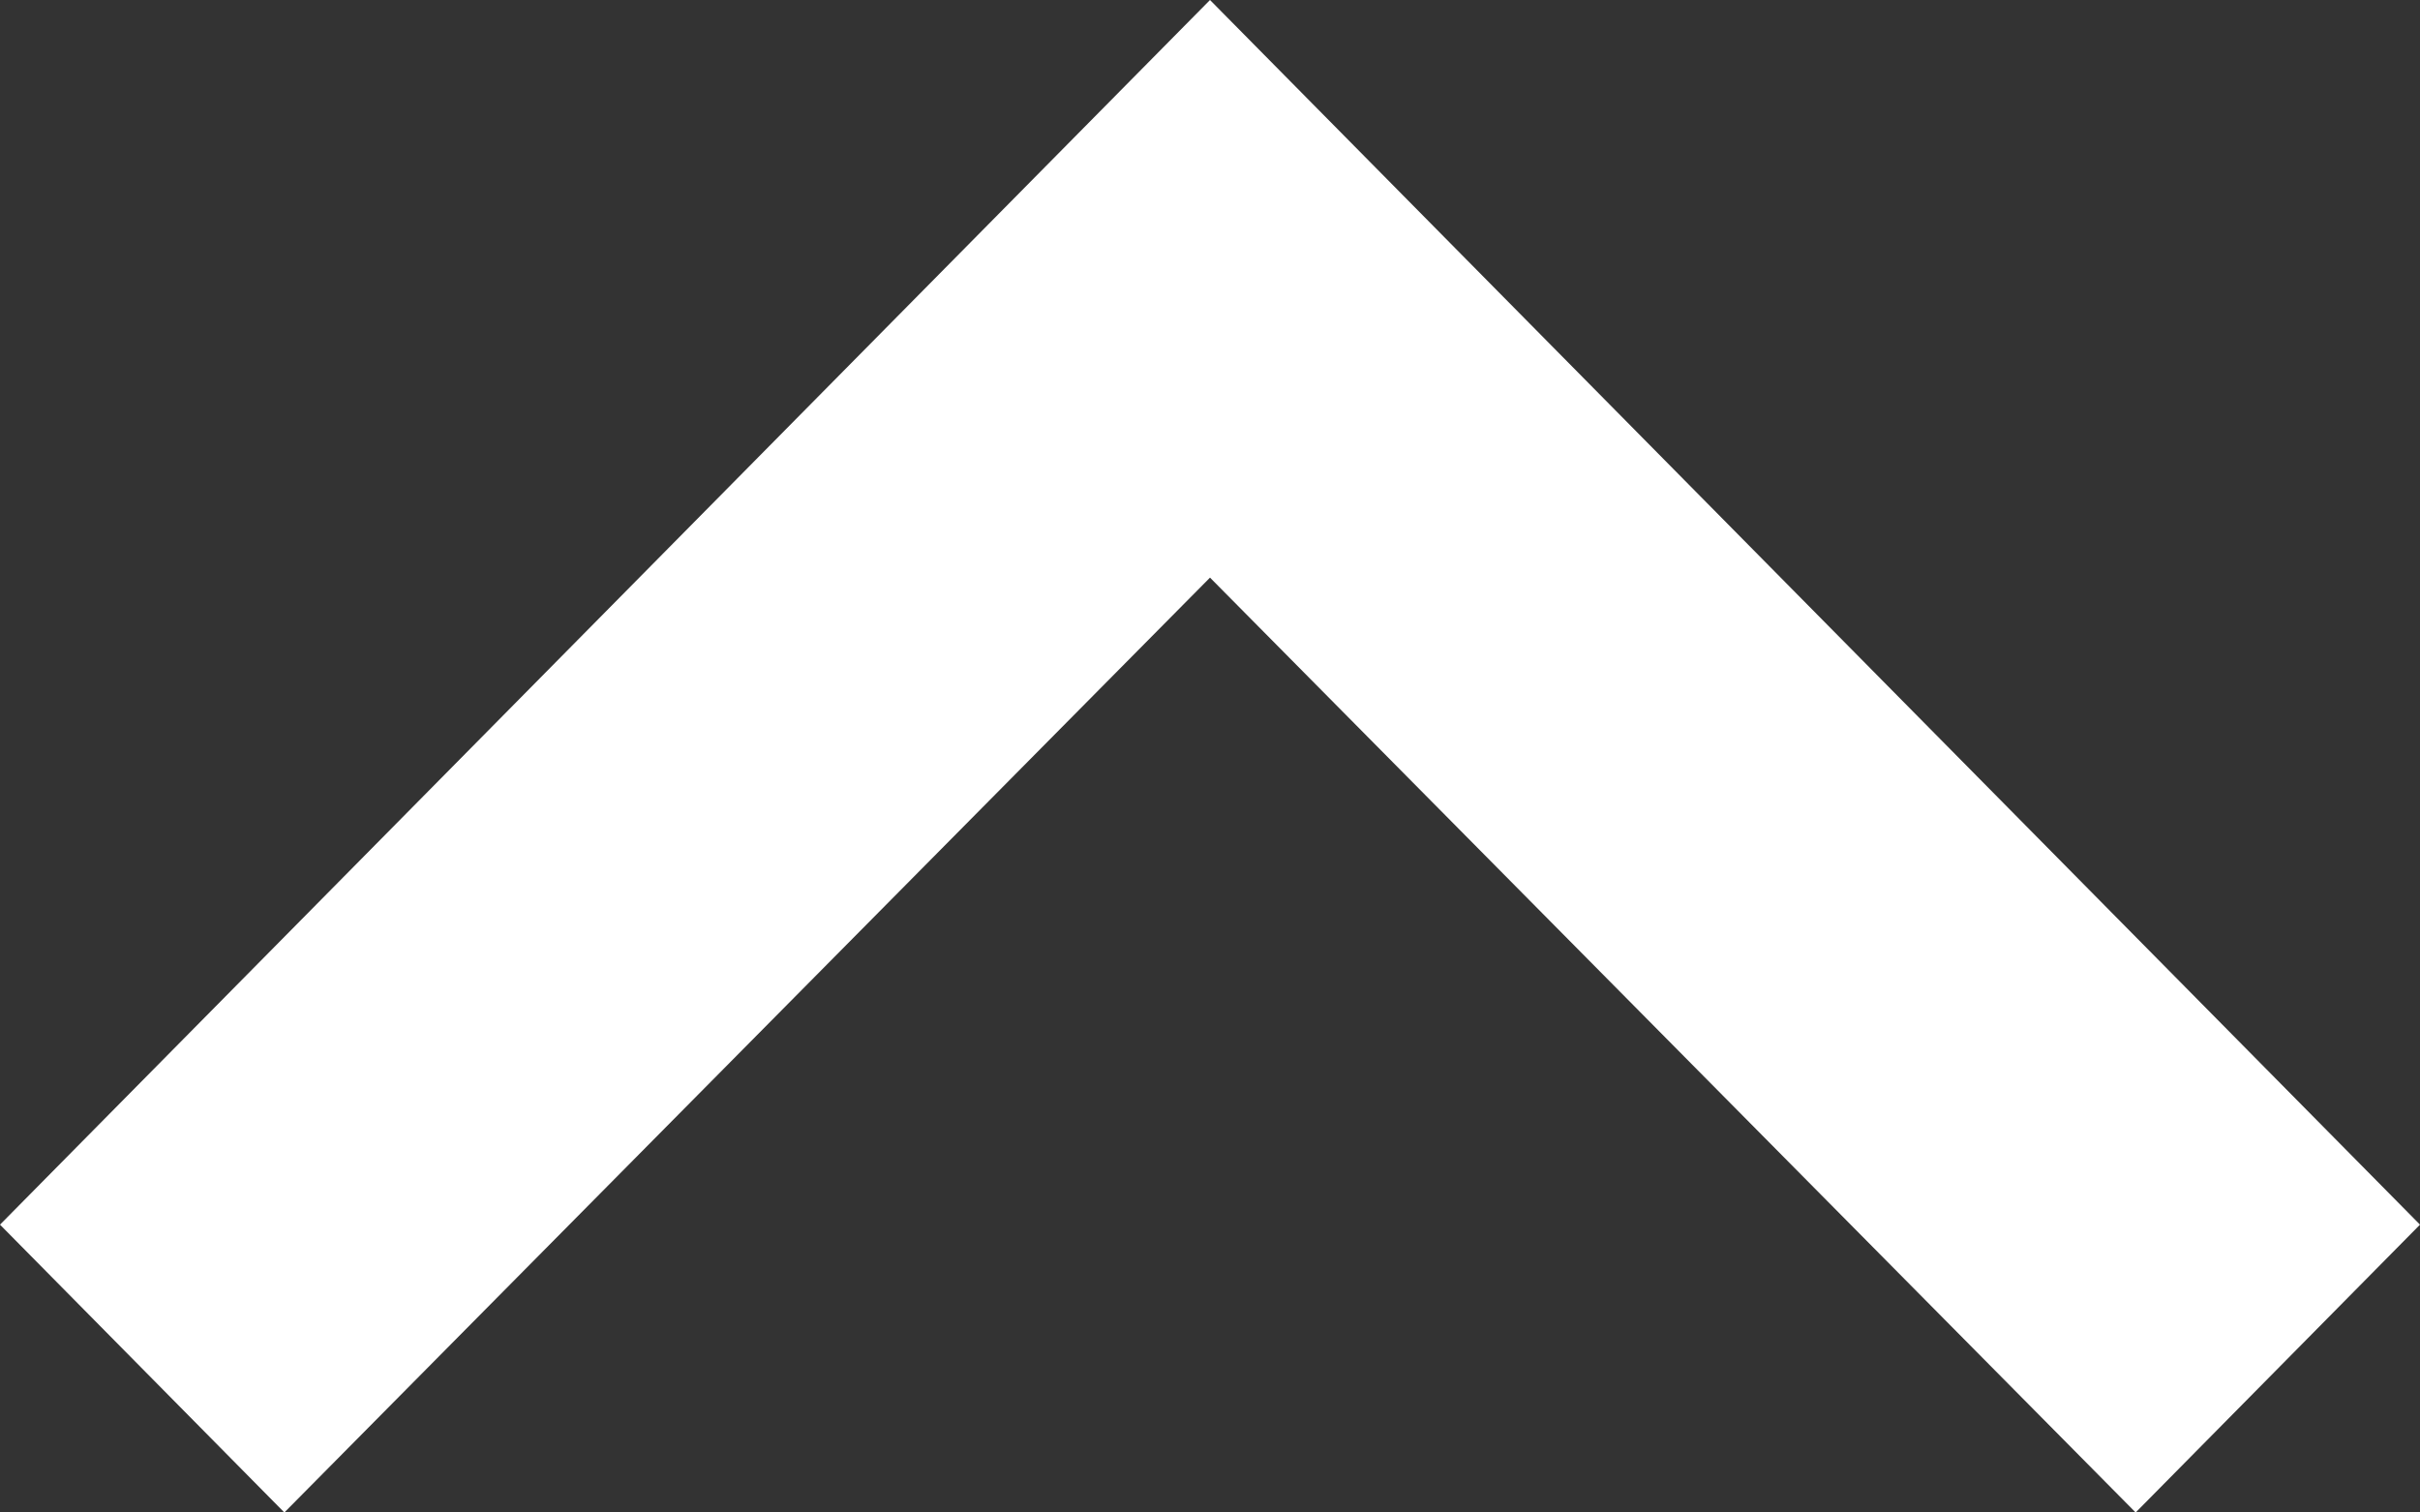
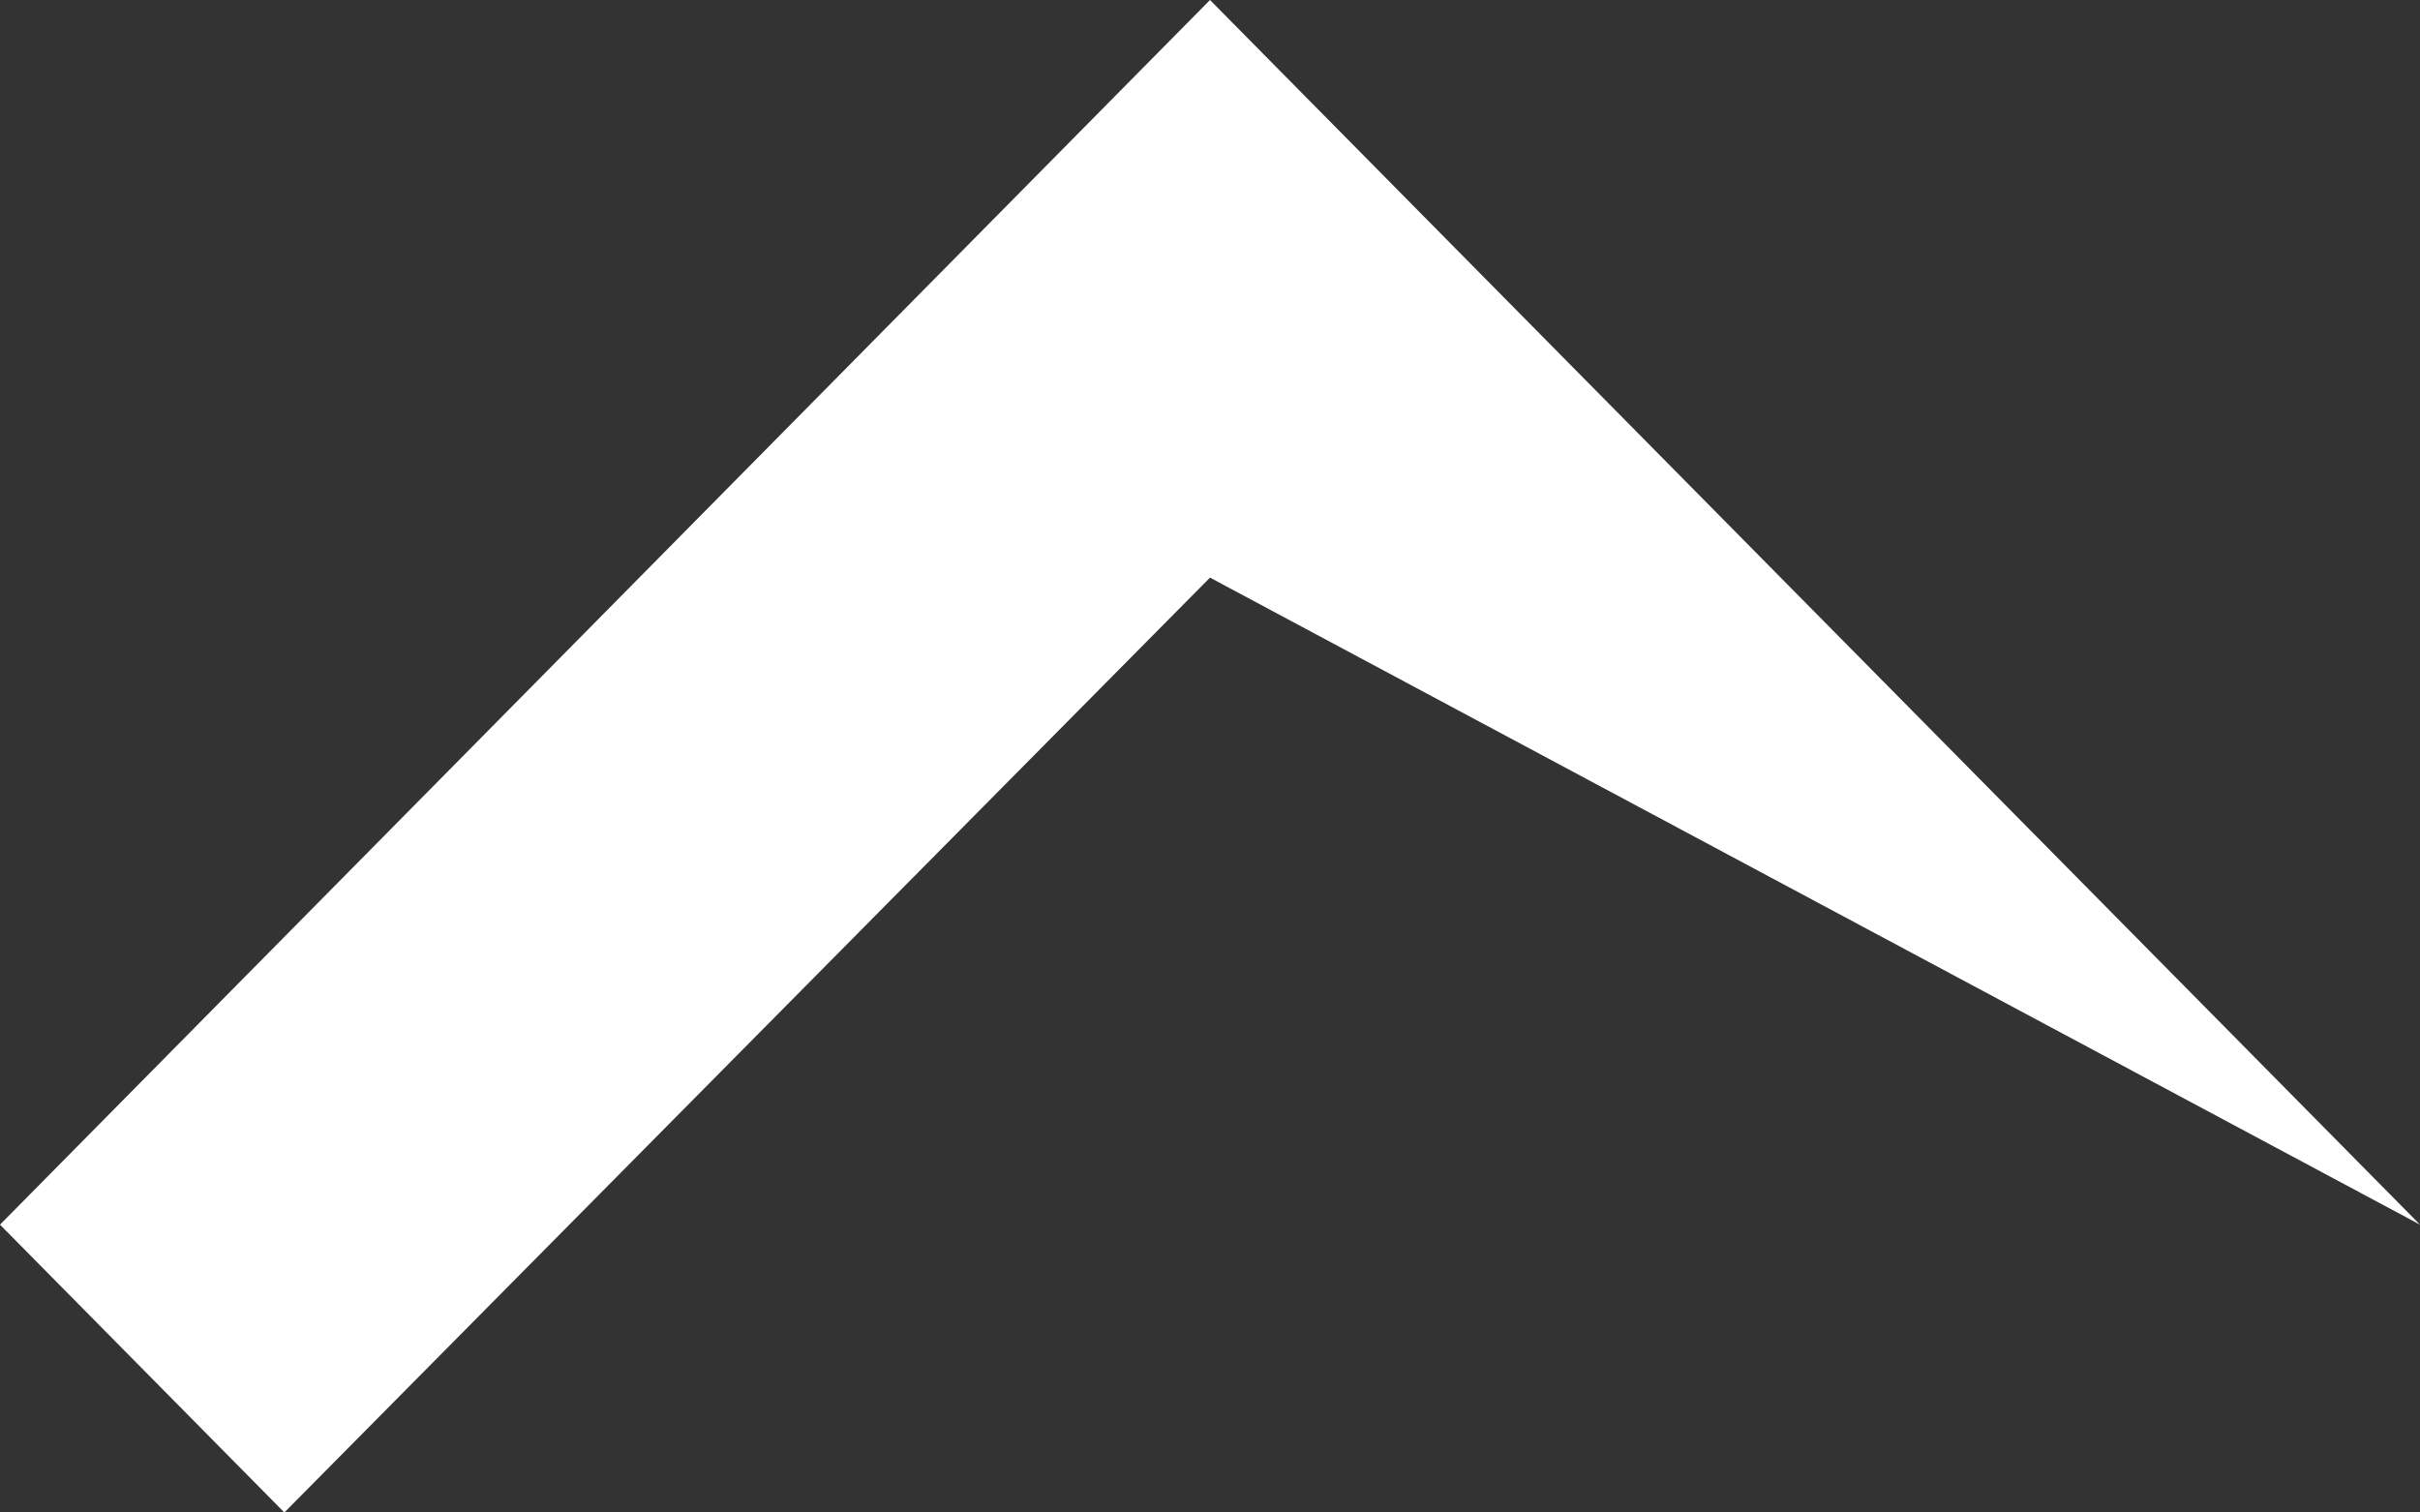
<svg xmlns="http://www.w3.org/2000/svg" width="48" height="30" viewBox="0 0 48 30" fill="none">
  <rect x="0" y="0" width="48" height="30" fill="#333333" stroke="none" />
-   <path d="M5.64 30L24 11.457L42.36 30L48 24.291L24 0L0 24.291L5.64 30Z" fill="white" />
+   <path d="M5.64 30L24 11.457L48 24.291L24 0L0 24.291L5.64 30Z" fill="white" />
</svg>